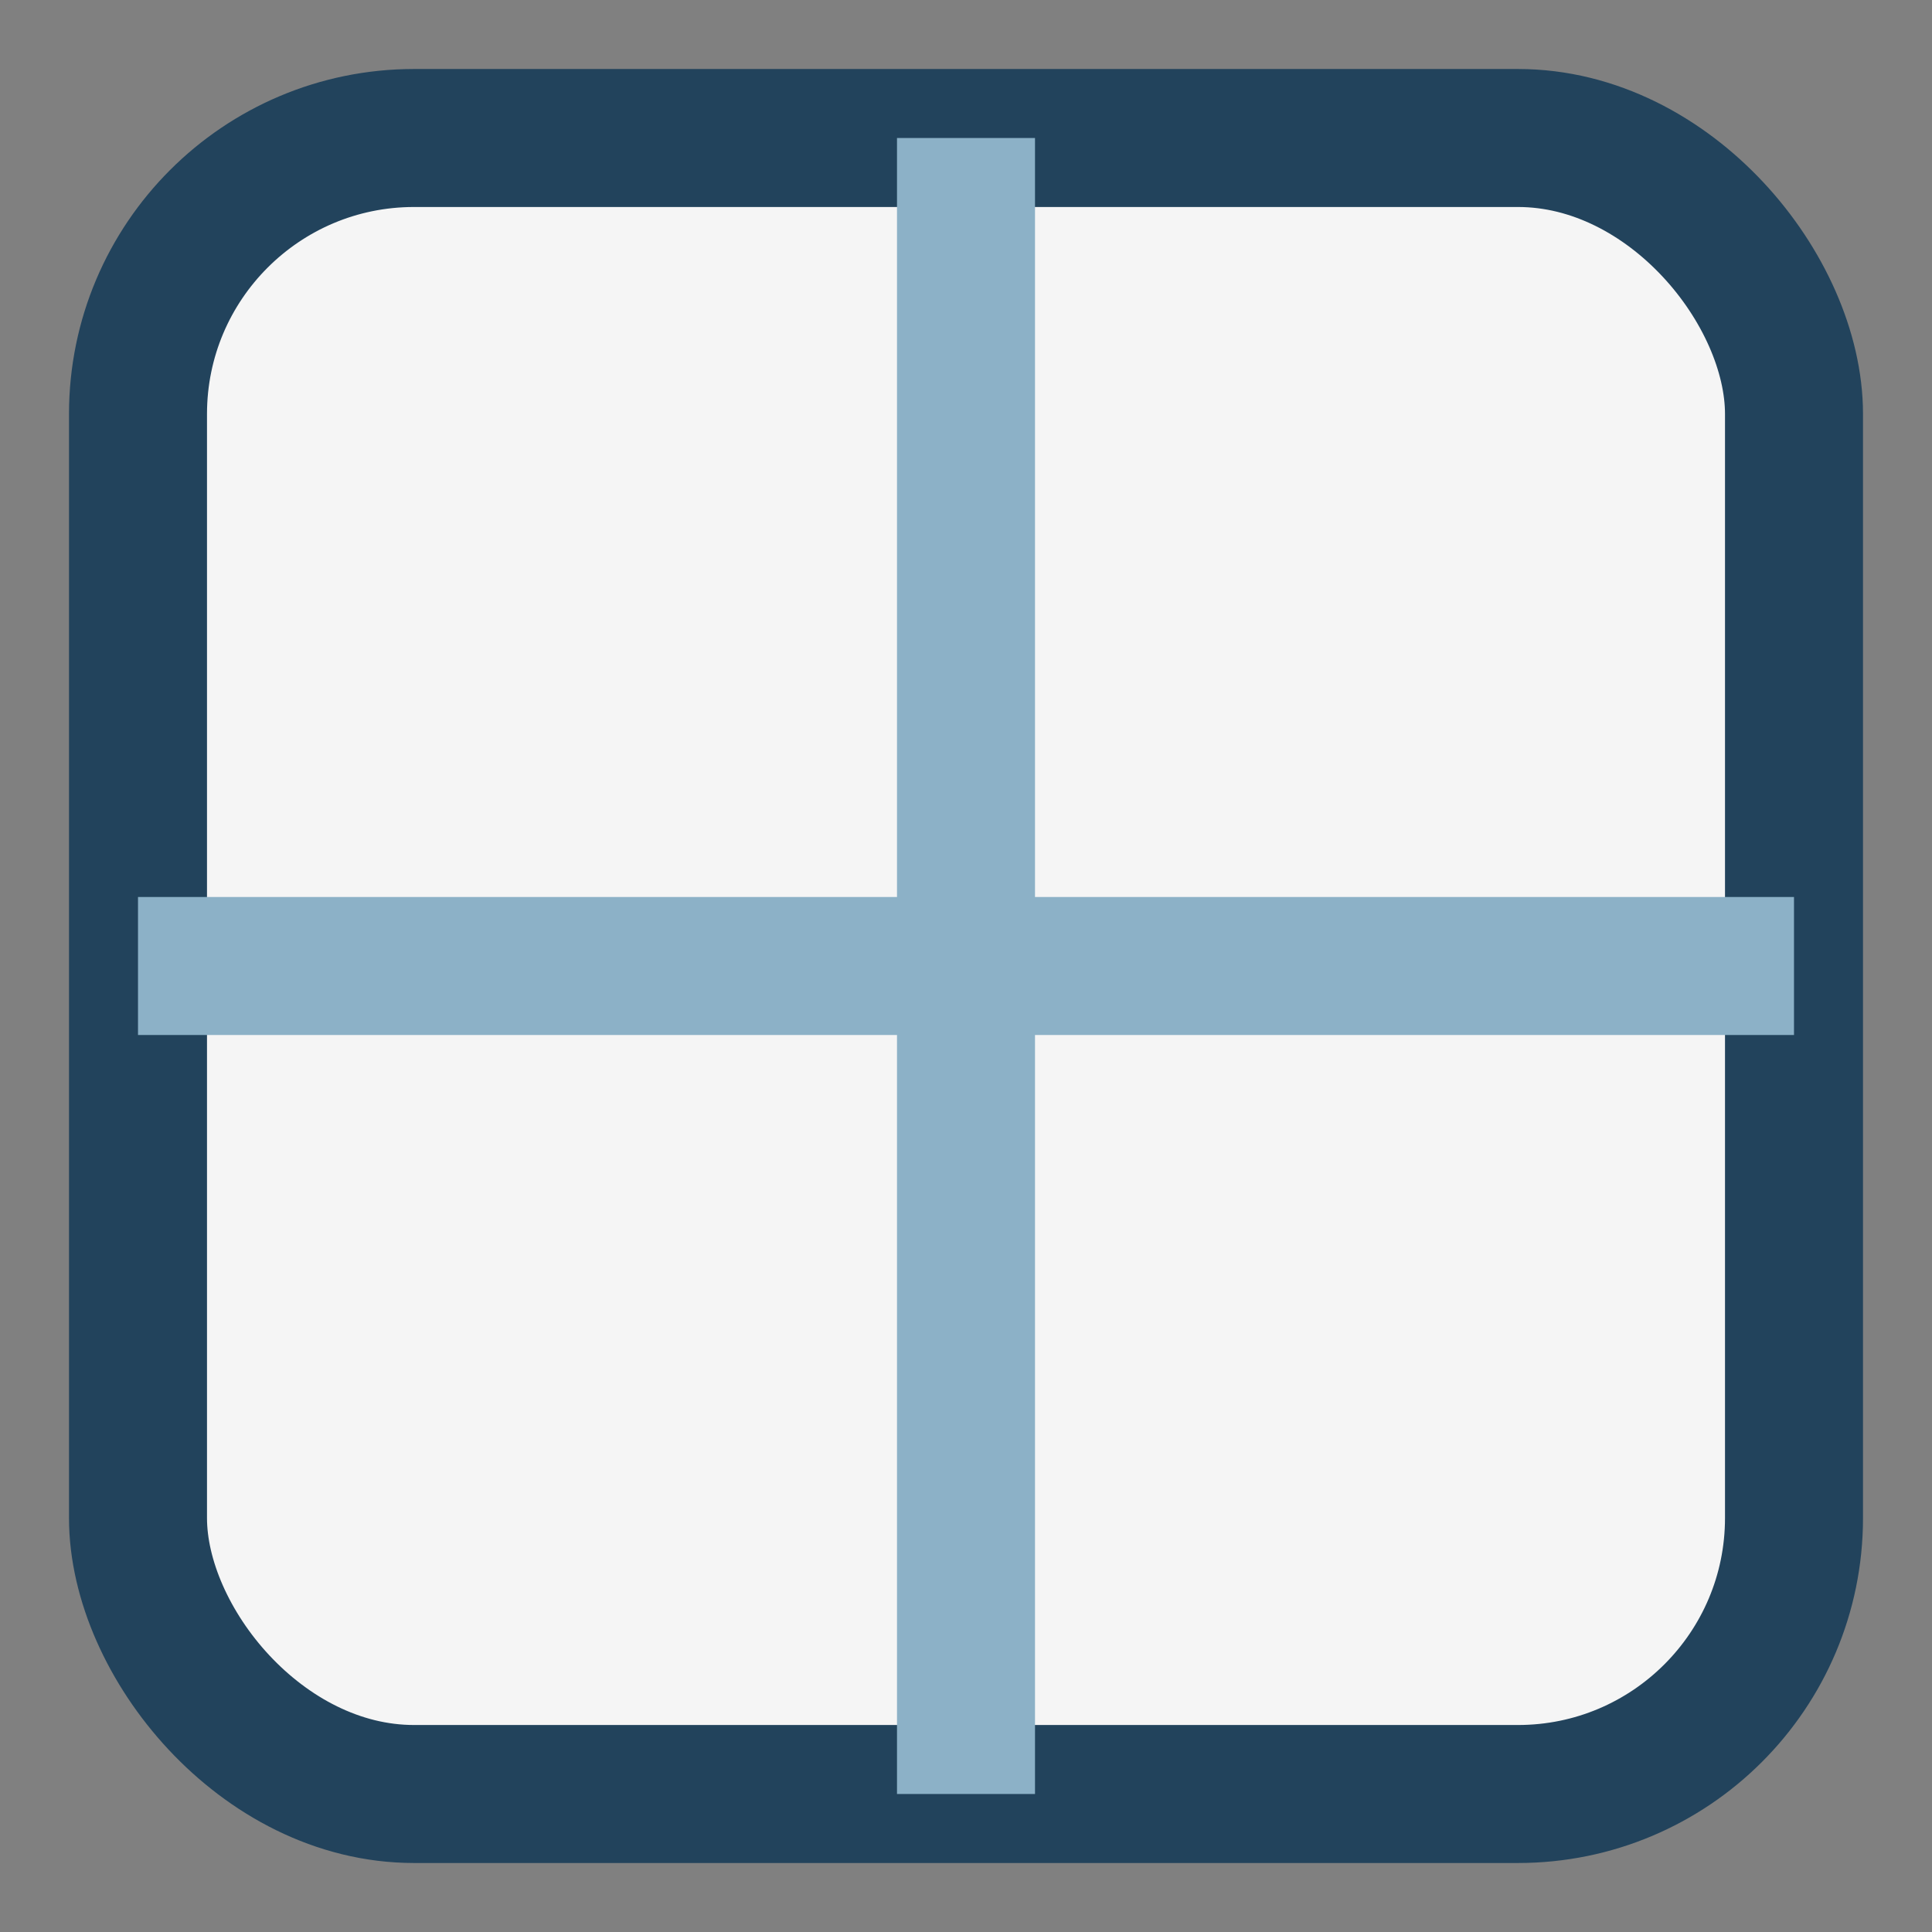
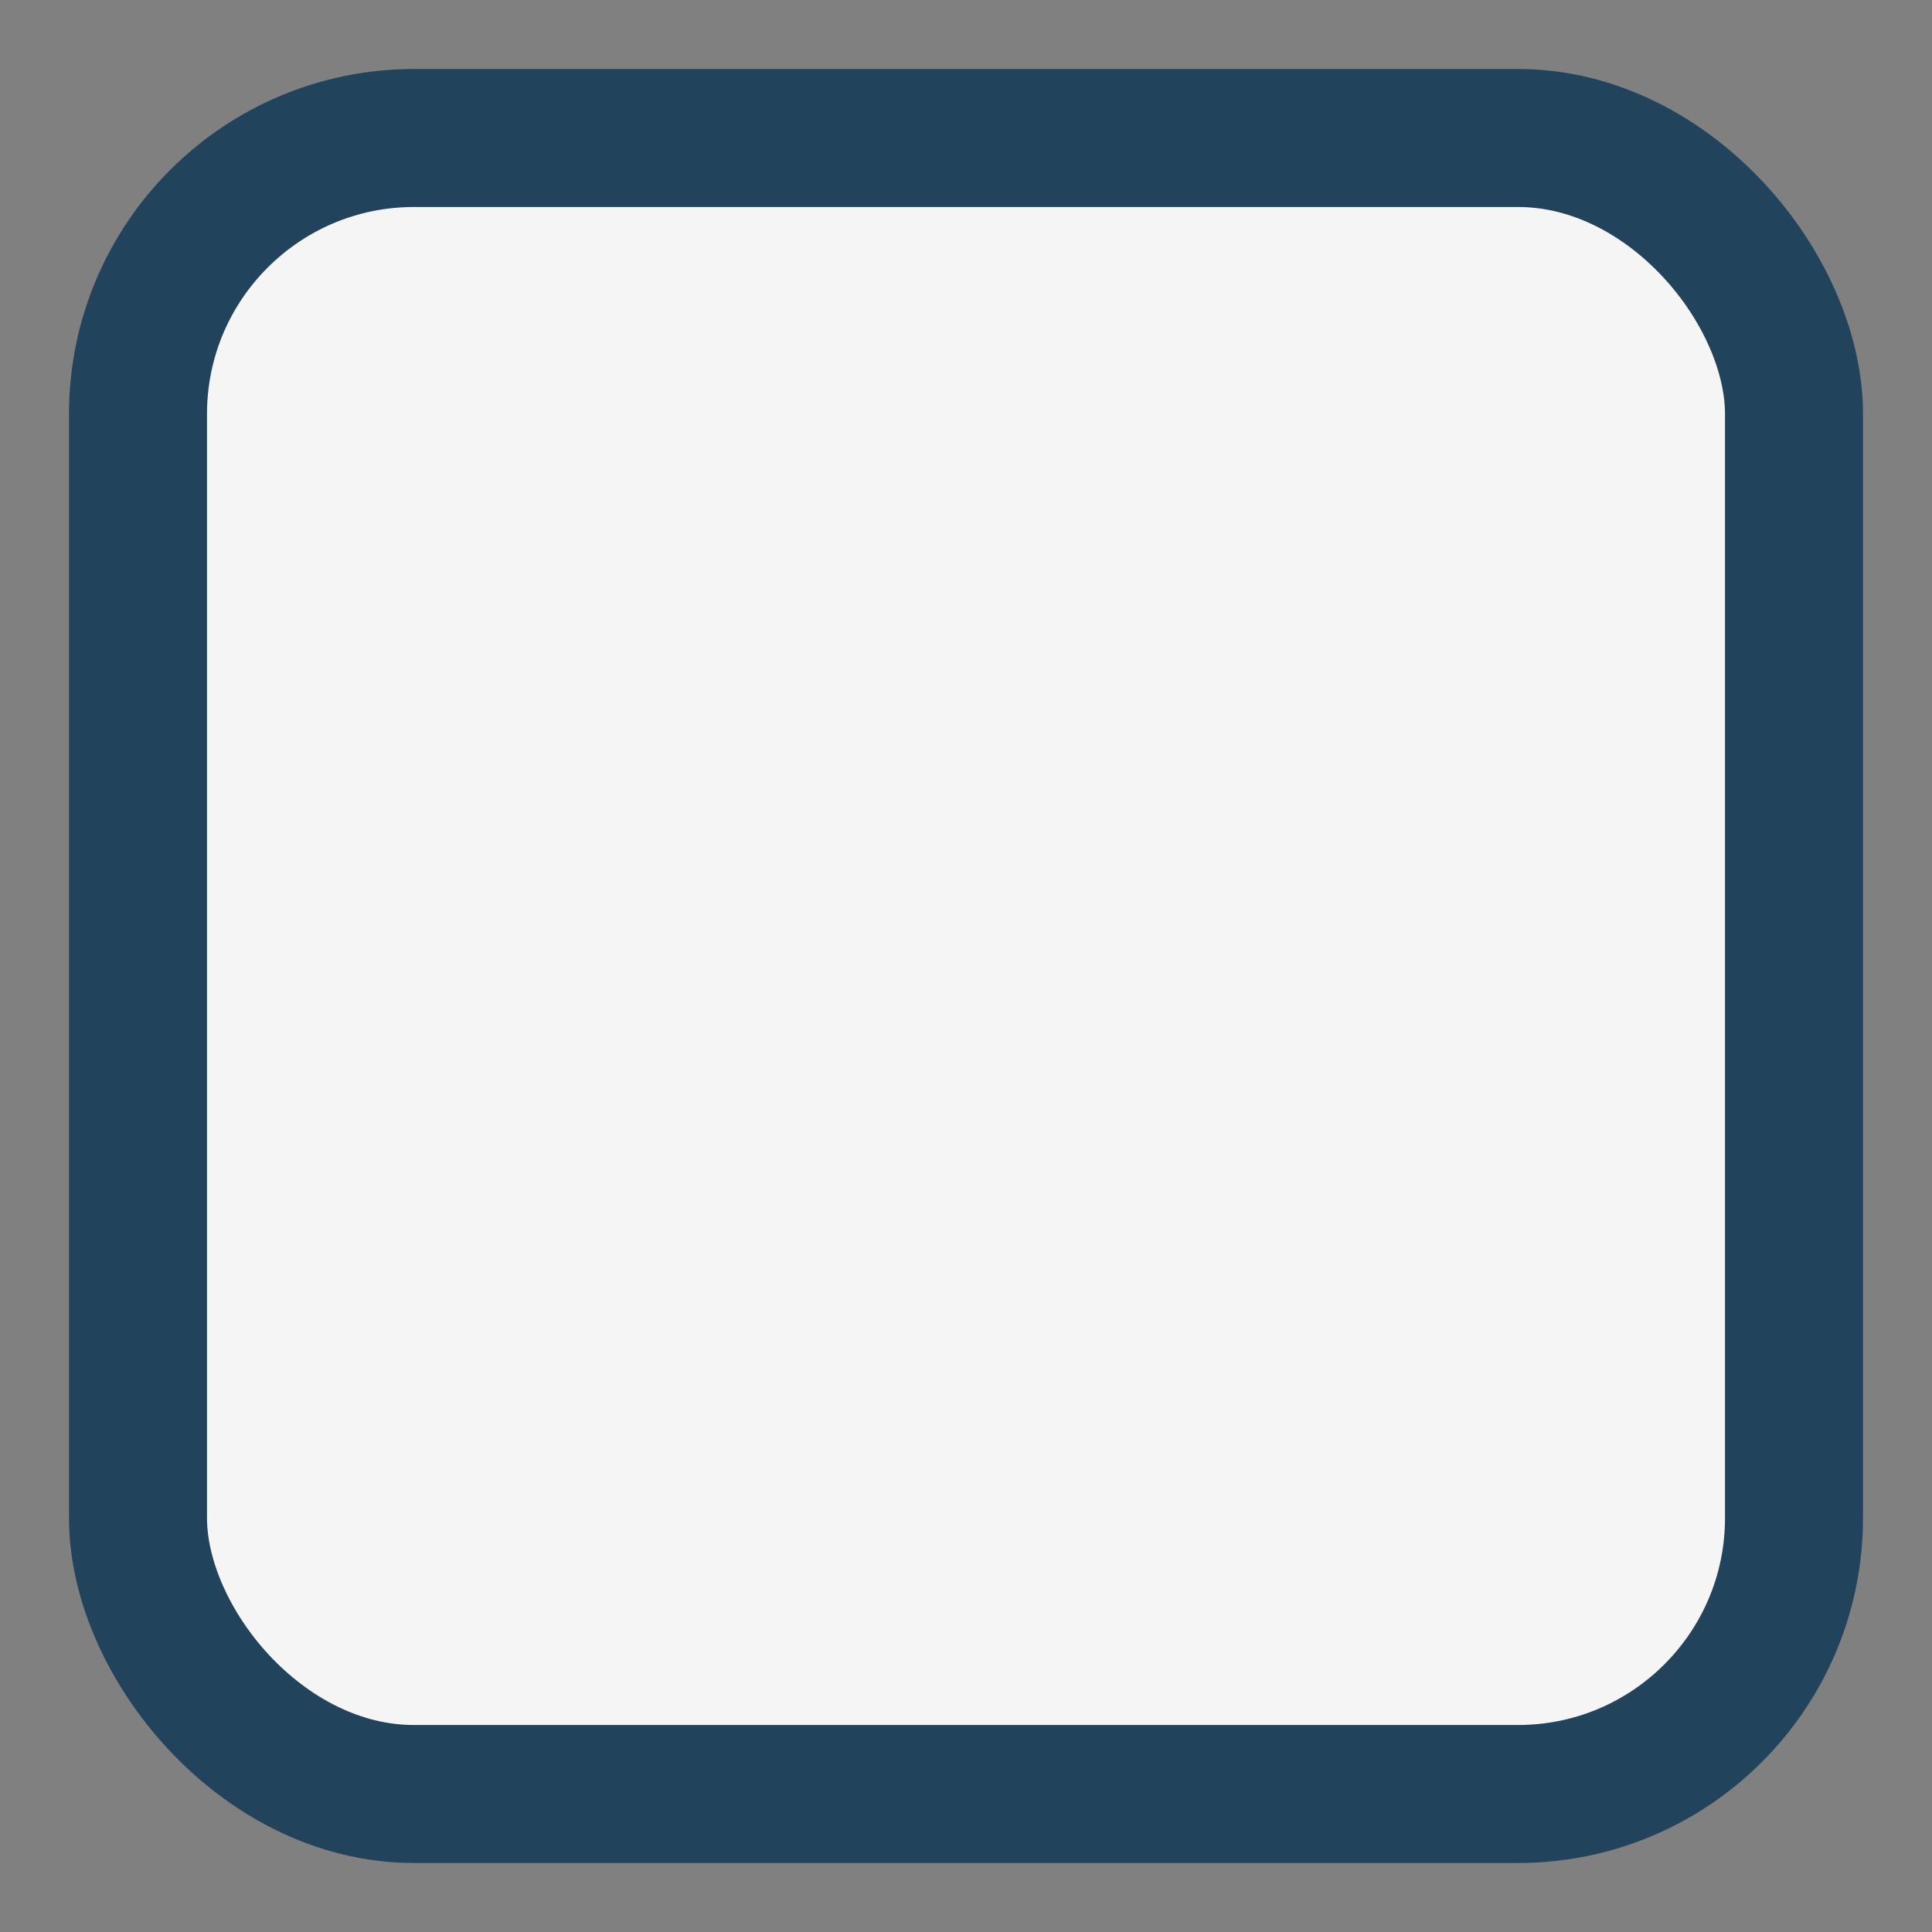
<svg xmlns="http://www.w3.org/2000/svg" width="28" height="28" viewBox="0 0 28 28">
  <rect x="0" y="0" width="28" height="28" fill="#808080" stroke="none" />
  <rect x="2" y="2" width="24" height="24" rx="4" fill="#F5F5F5" stroke="#22435C" stroke-width="2" />
-   <path d="M2 14h24M14 2v24" stroke="#8CB1C7" stroke-width="2" />
</svg>